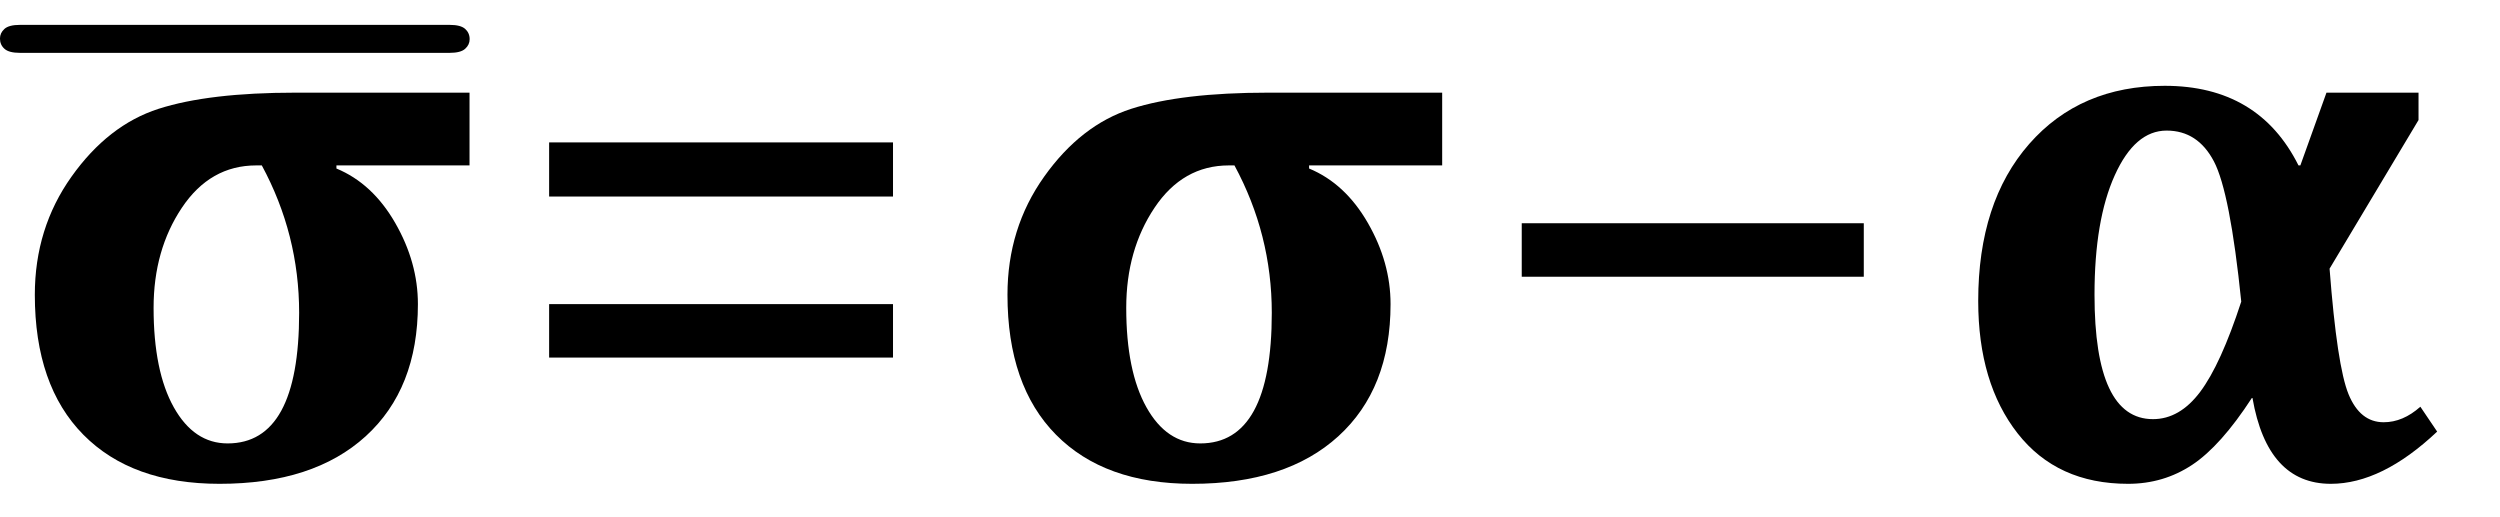
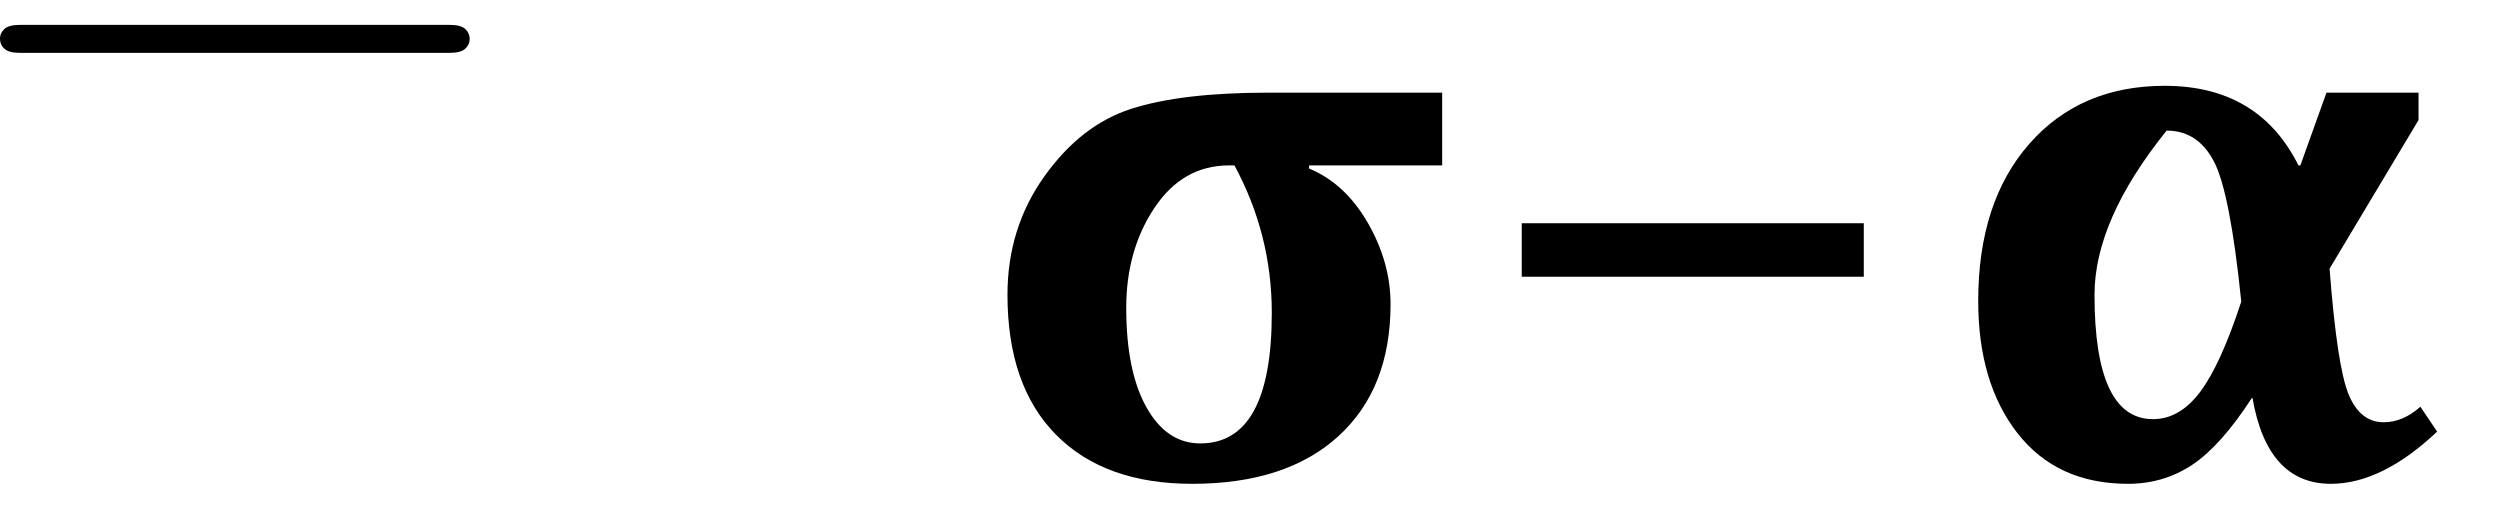
<svg xmlns="http://www.w3.org/2000/svg" stroke-dasharray="none" shape-rendering="auto" font-family="'Dialog'" width="62.813" text-rendering="auto" fill-opacity="1" contentScriptType="text/ecmascript" color-interpolation="auto" color-rendering="auto" preserveAspectRatio="xMidYMid meet" font-size="12" fill="black" stroke="black" image-rendering="auto" stroke-miterlimit="10" zoomAndPan="magnify" version="1.0" stroke-linecap="square" stroke-linejoin="miter" contentStyleType="text/css" font-style="normal" height="13" stroke-width="1" stroke-dashoffset="0" font-weight="normal" stroke-opacity="1" y="-1">
  <defs id="genericDefs" />
  <g>
    <g text-rendering="optimizeLegibility" transform="translate(0,12)" color-rendering="optimizeQuality" color-interpolation="linearRGB" image-rendering="optimizeQuality">
-       <path d="M11.797 -7.844 L8.453 -7.844 L8.453 -7.766 Q9.359 -7.391 9.93 -6.398 Q10.5 -5.406 10.5 -4.359 Q10.5 -2.234 9.188 -1.039 Q7.875 0.156 5.516 0.156 Q3.312 0.156 2.094 -1.078 Q0.875 -2.312 0.875 -4.594 Q0.875 -6.266 1.797 -7.562 Q2.719 -8.859 3.984 -9.266 Q5.25 -9.672 7.422 -9.672 L11.797 -9.672 L11.797 -7.844 ZM6.438 -7.844 Q5.281 -7.844 4.57 -6.781 Q3.859 -5.719 3.859 -4.266 Q3.859 -2.672 4.367 -1.766 Q4.875 -0.859 5.719 -0.859 Q7.516 -0.859 7.516 -4.141 Q7.516 -6.109 6.578 -7.844 L6.438 -7.844 Z" stroke="none" />
-     </g>
+       </g>
    <g text-rendering="optimizeLegibility" transform="translate(0.242,12.453) matrix(1.109,0,0,1,0,0)" color-rendering="optimizeQuality" color-interpolation="linearRGB" image-rendering="optimizeQuality">
      <path d="M9.969 -11.125 L0.234 -11.125 Q-0.016 -11.125 -0.117 -11.227 Q-0.219 -11.328 -0.219 -11.484 Q-0.219 -11.625 -0.117 -11.727 Q-0.016 -11.828 0.234 -11.828 L9.969 -11.828 Q10.219 -11.828 10.32 -11.727 Q10.422 -11.625 10.422 -11.469 Q10.422 -11.328 10.32 -11.227 Q10.219 -11.125 9.969 -11.125 Z" stroke="none" />
    </g>
    <g text-rendering="optimizeLegibility" transform="translate(12.578,12)" color-rendering="optimizeQuality" color-interpolation="linearRGB" image-rendering="optimizeQuality">
-       <path d="M1.219 -7.062 L1.219 -8.422 L9.859 -8.422 L9.859 -7.062 L1.219 -7.062 ZM1.219 -3.016 L1.219 -4.359 L9.859 -4.359 L9.859 -3.016 L1.219 -3.016 Z" stroke="none" />
-     </g>
+       </g>
    <g text-rendering="optimizeLegibility" transform="translate(24.438,12)" color-rendering="optimizeQuality" color-interpolation="linearRGB" image-rendering="optimizeQuality">
      <path d="M11.797 -7.844 L8.453 -7.844 L8.453 -7.766 Q9.359 -7.391 9.93 -6.398 Q10.5 -5.406 10.5 -4.359 Q10.5 -2.234 9.188 -1.039 Q7.875 0.156 5.516 0.156 Q3.312 0.156 2.094 -1.078 Q0.875 -2.312 0.875 -4.594 Q0.875 -6.266 1.797 -7.562 Q2.719 -8.859 3.984 -9.266 Q5.25 -9.672 7.422 -9.672 L11.797 -9.672 L11.797 -7.844 ZM6.438 -7.844 Q5.281 -7.844 4.57 -6.781 Q3.859 -5.719 3.859 -4.266 Q3.859 -2.672 4.367 -1.766 Q4.875 -0.859 5.719 -0.859 Q7.516 -0.859 7.516 -4.141 Q7.516 -6.109 6.578 -7.844 L6.438 -7.844 Z" stroke="none" />
    </g>
    <g text-rendering="optimizeLegibility" transform="translate(37,12)" color-rendering="optimizeQuality" color-interpolation="linearRGB" image-rendering="optimizeQuality">
      <path d="M1.234 -5.047 L1.234 -6.391 L9.828 -6.391 L9.828 -5.047 L1.234 -5.047 Z" stroke="none" />
    </g>
    <g text-rendering="optimizeLegibility" transform="translate(48.828,12)" color-rendering="optimizeQuality" color-interpolation="linearRGB" image-rendering="optimizeQuality">
-       <path d="M8.969 -7.844 L9.625 -9.672 L11.938 -9.672 L11.938 -8.984 L9.703 -5.25 Q9.891 -2.797 10.18 -2.094 Q10.469 -1.391 11.062 -1.391 Q11.547 -1.391 11.984 -1.781 L12.406 -1.156 Q11.016 0.156 9.734 0.156 Q8.141 0.156 7.766 -2 L7.75 -2 Q6.969 -0.797 6.25 -0.32 Q5.531 0.156 4.641 0.156 Q2.859 0.156 1.867 -1.109 Q0.875 -2.375 0.875 -4.438 Q0.875 -6.922 2.156 -8.383 Q3.438 -9.844 5.562 -9.844 Q7.922 -9.844 8.922 -7.844 L8.969 -7.844 ZM7.484 -4.422 Q7.203 -7.172 6.797 -7.945 Q6.391 -8.719 5.609 -8.719 Q4.812 -8.719 4.305 -7.594 Q3.797 -6.469 3.797 -4.594 Q3.797 -1.469 5.266 -1.469 Q5.938 -1.469 6.453 -2.156 Q6.969 -2.844 7.484 -4.422 Z" stroke="none" />
+       <path d="M8.969 -7.844 L9.625 -9.672 L11.938 -9.672 L11.938 -8.984 L9.703 -5.25 Q9.891 -2.797 10.18 -2.094 Q10.469 -1.391 11.062 -1.391 Q11.547 -1.391 11.984 -1.781 L12.406 -1.156 Q11.016 0.156 9.734 0.156 Q8.141 0.156 7.766 -2 L7.75 -2 Q6.969 -0.797 6.25 -0.32 Q5.531 0.156 4.641 0.156 Q2.859 0.156 1.867 -1.109 Q0.875 -2.375 0.875 -4.438 Q0.875 -6.922 2.156 -8.383 Q3.438 -9.844 5.562 -9.844 Q7.922 -9.844 8.922 -7.844 L8.969 -7.844 ZM7.484 -4.422 Q7.203 -7.172 6.797 -7.945 Q6.391 -8.719 5.609 -8.719 Q3.797 -6.469 3.797 -4.594 Q3.797 -1.469 5.266 -1.469 Q5.938 -1.469 6.453 -2.156 Q6.969 -2.844 7.484 -4.422 Z" stroke="none" />
    </g>
  </g>
</svg>